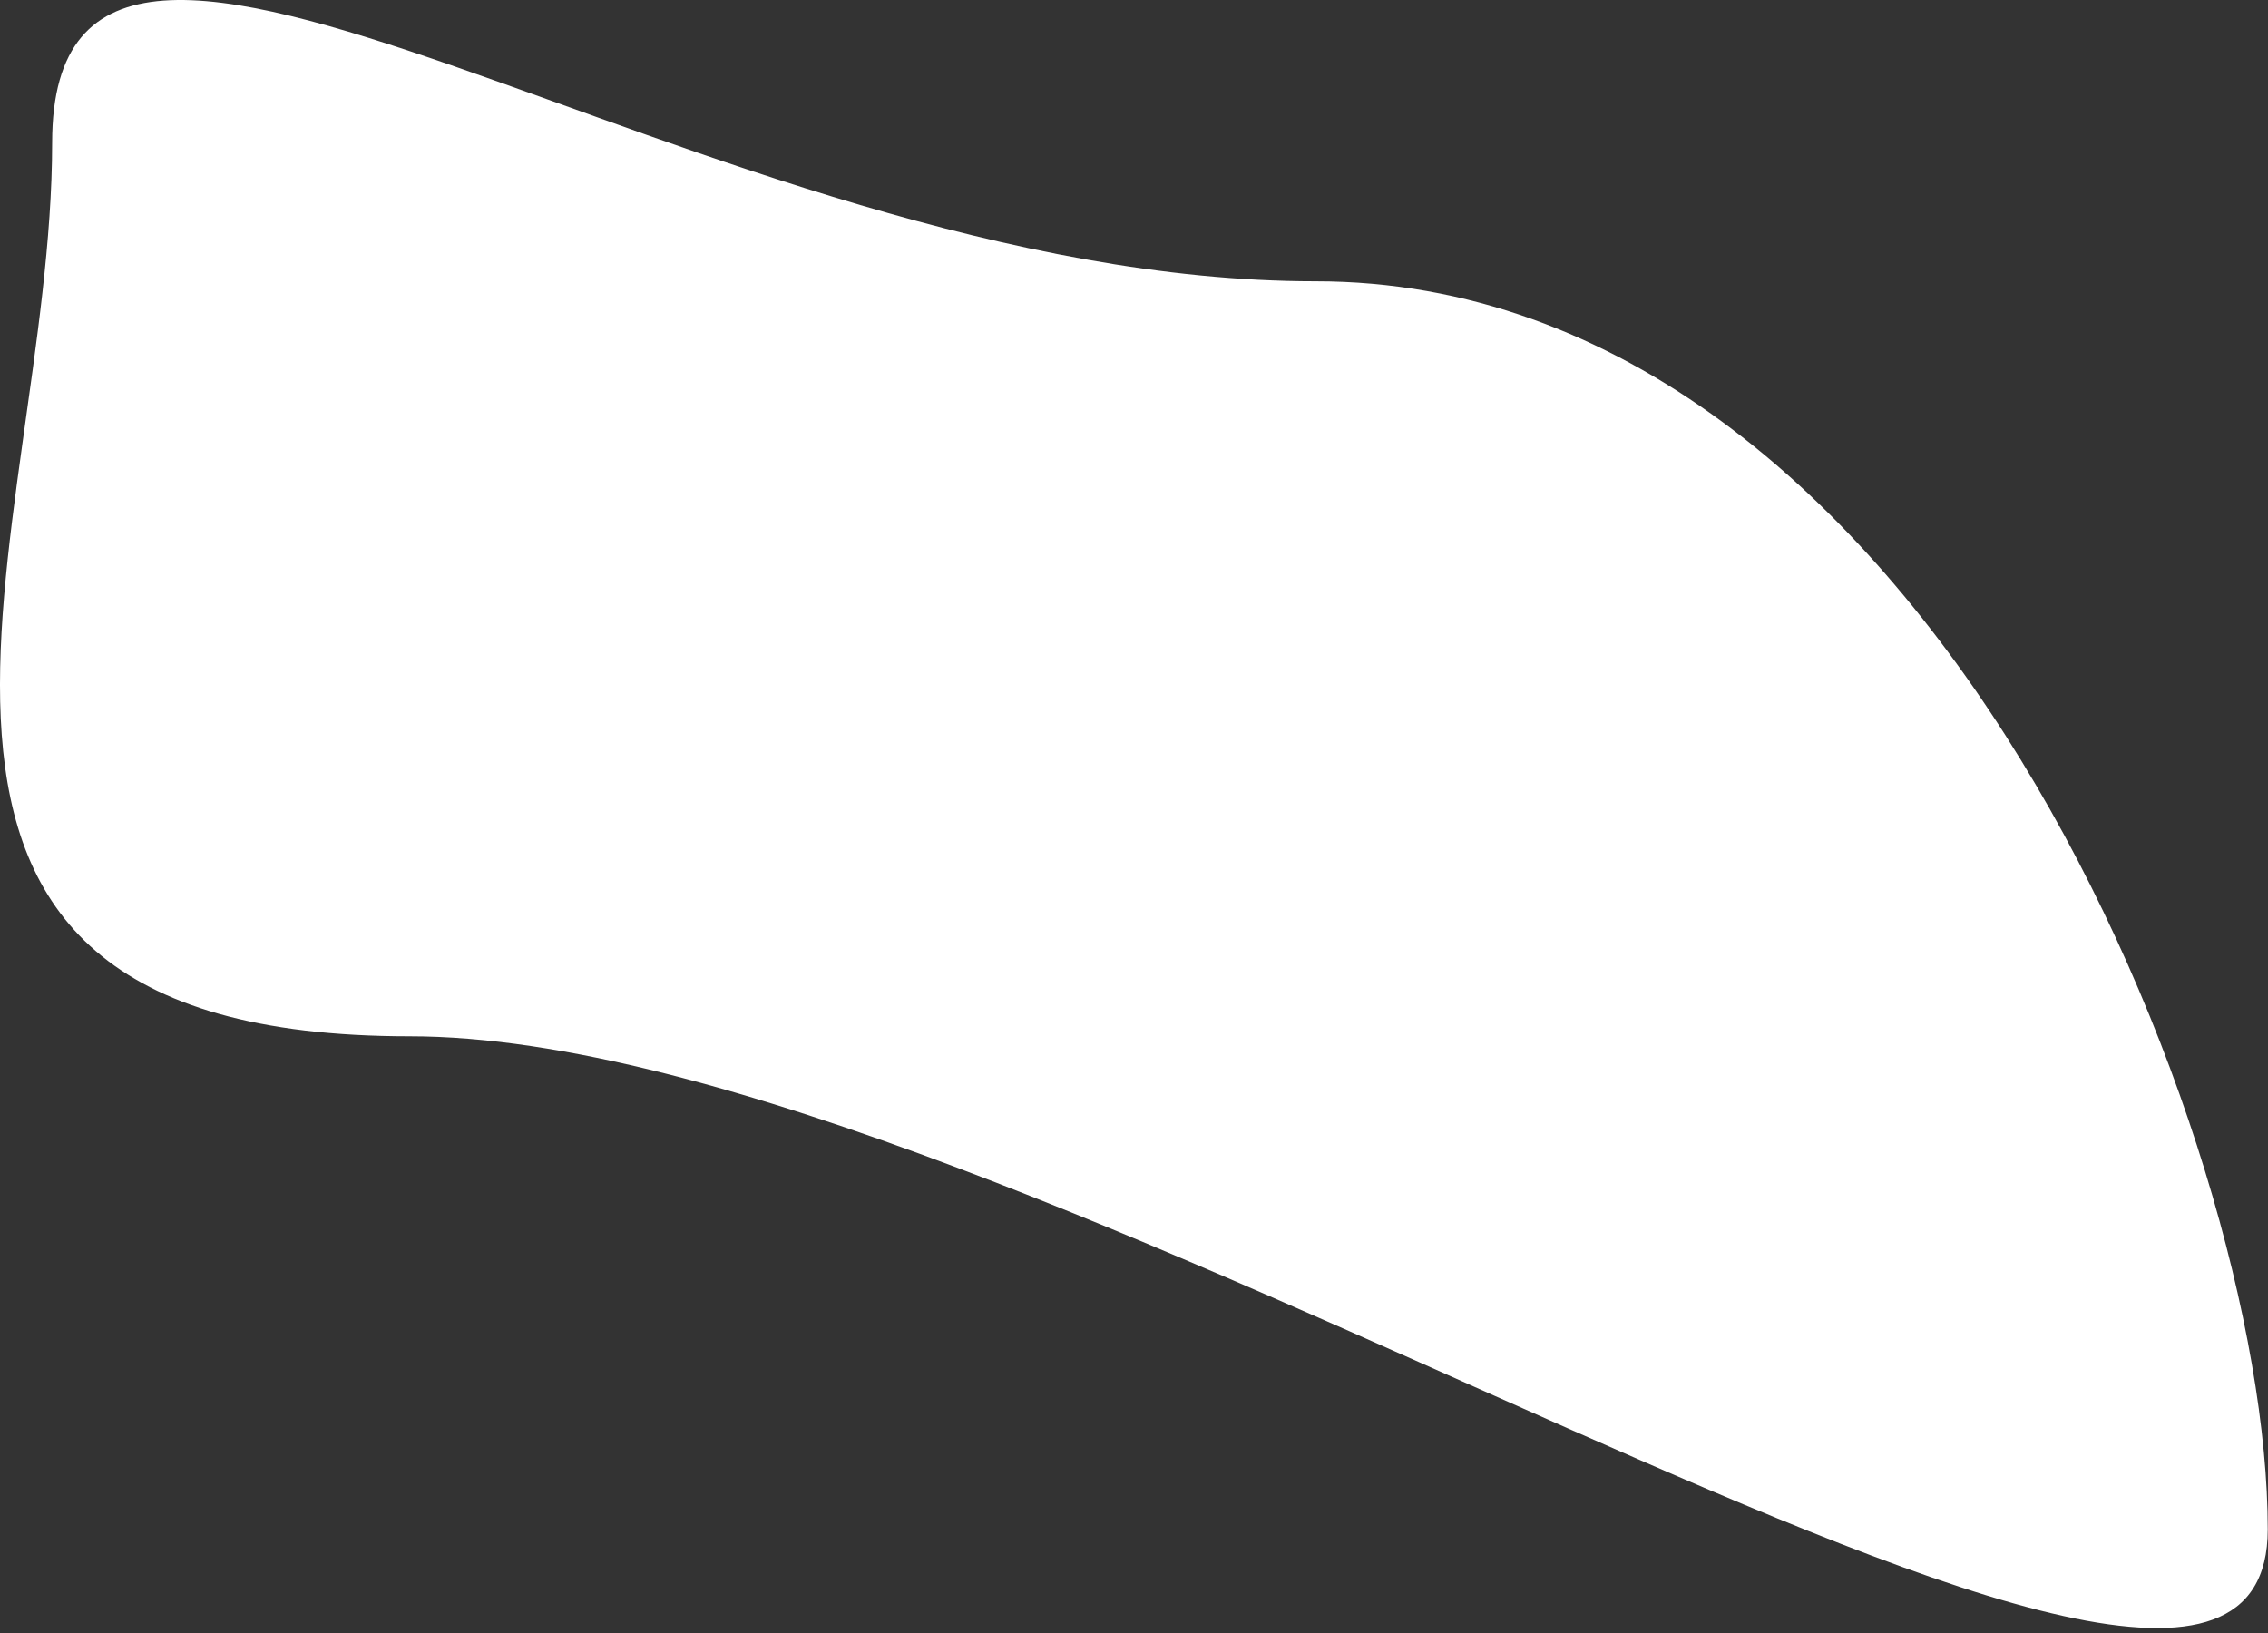
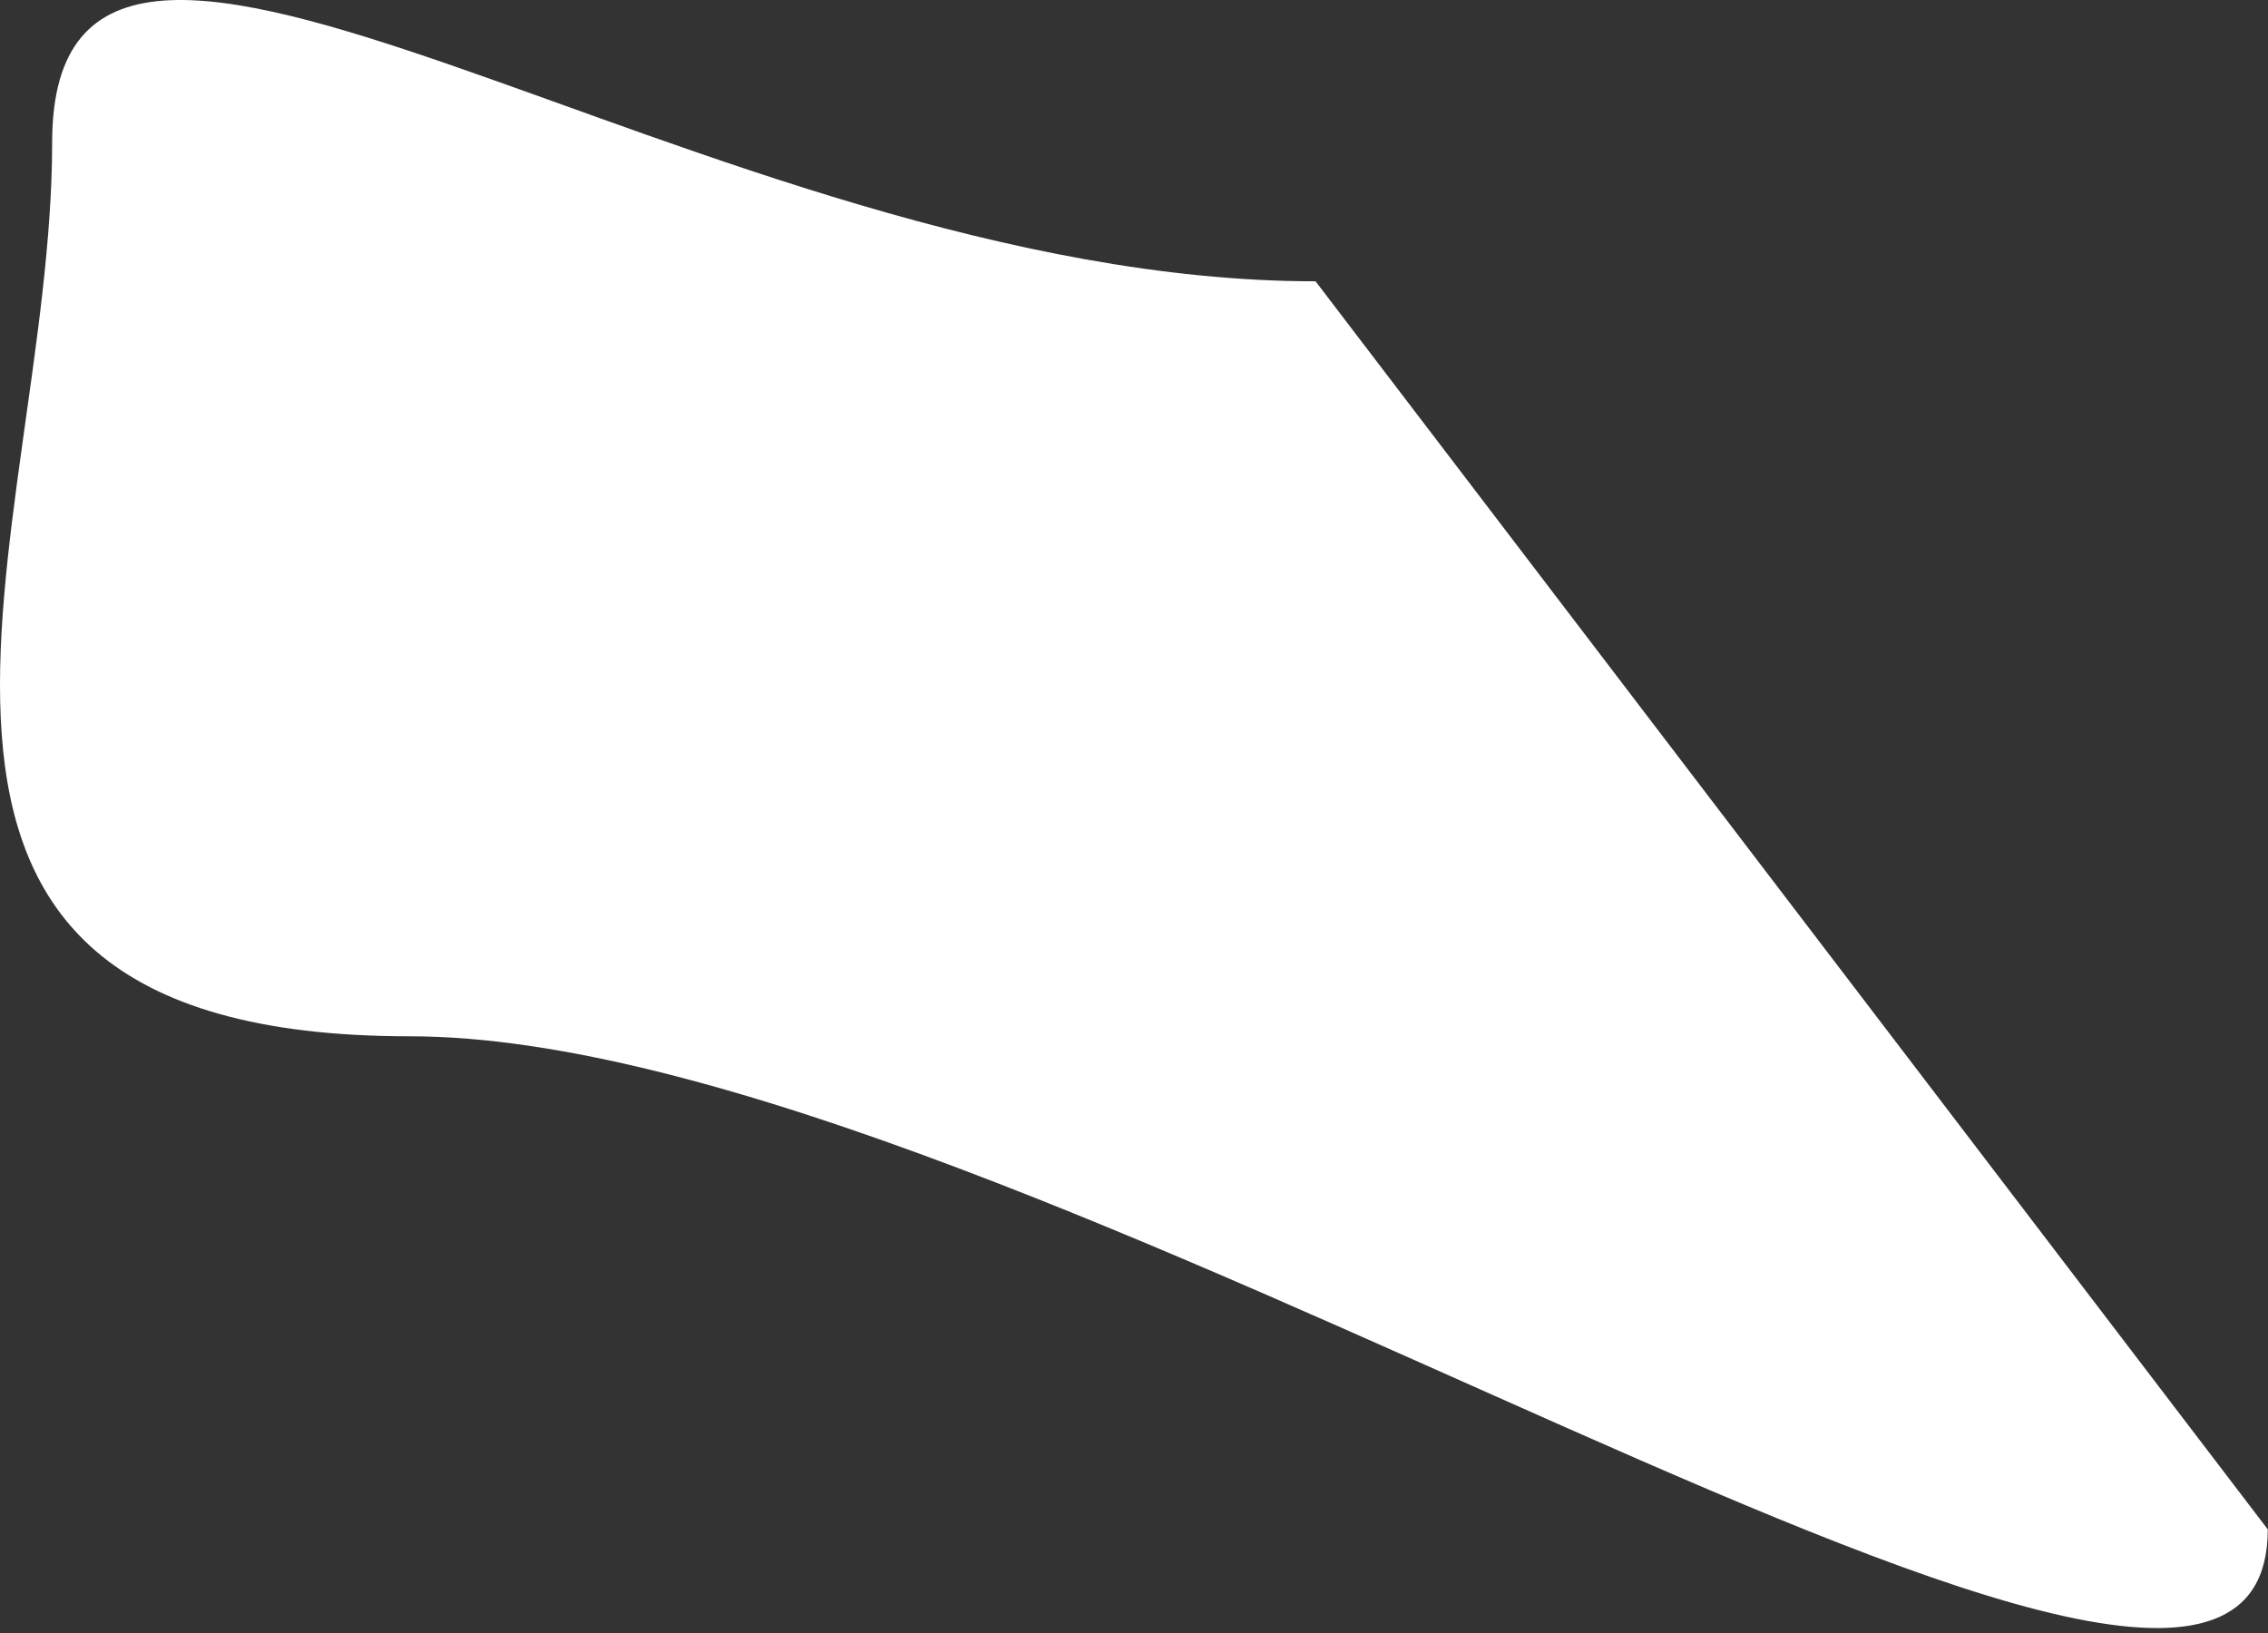
<svg xmlns="http://www.w3.org/2000/svg" width="368" height="265" viewBox="0 0 368 265" fill="none">
  <rect x="0" y="0" width="368" height="265" fill="#333333" stroke="none" />
-   <path d="M367.961 248.142C367.961 311.102 165.596 168.142 66.46 168.142C-32.675 168.142 8.461 86.102 8.461 23.142C8.461 -39.819 114.325 45.642 213.461 45.642C312.596 45.642 367.961 185.181 367.961 248.142Z" fill="white" />
+   <path d="M367.961 248.142C367.961 311.102 165.596 168.142 66.46 168.142C-32.675 168.142 8.461 86.102 8.461 23.142C8.461 -39.819 114.325 45.642 213.461 45.642Z" fill="white" />
</svg>